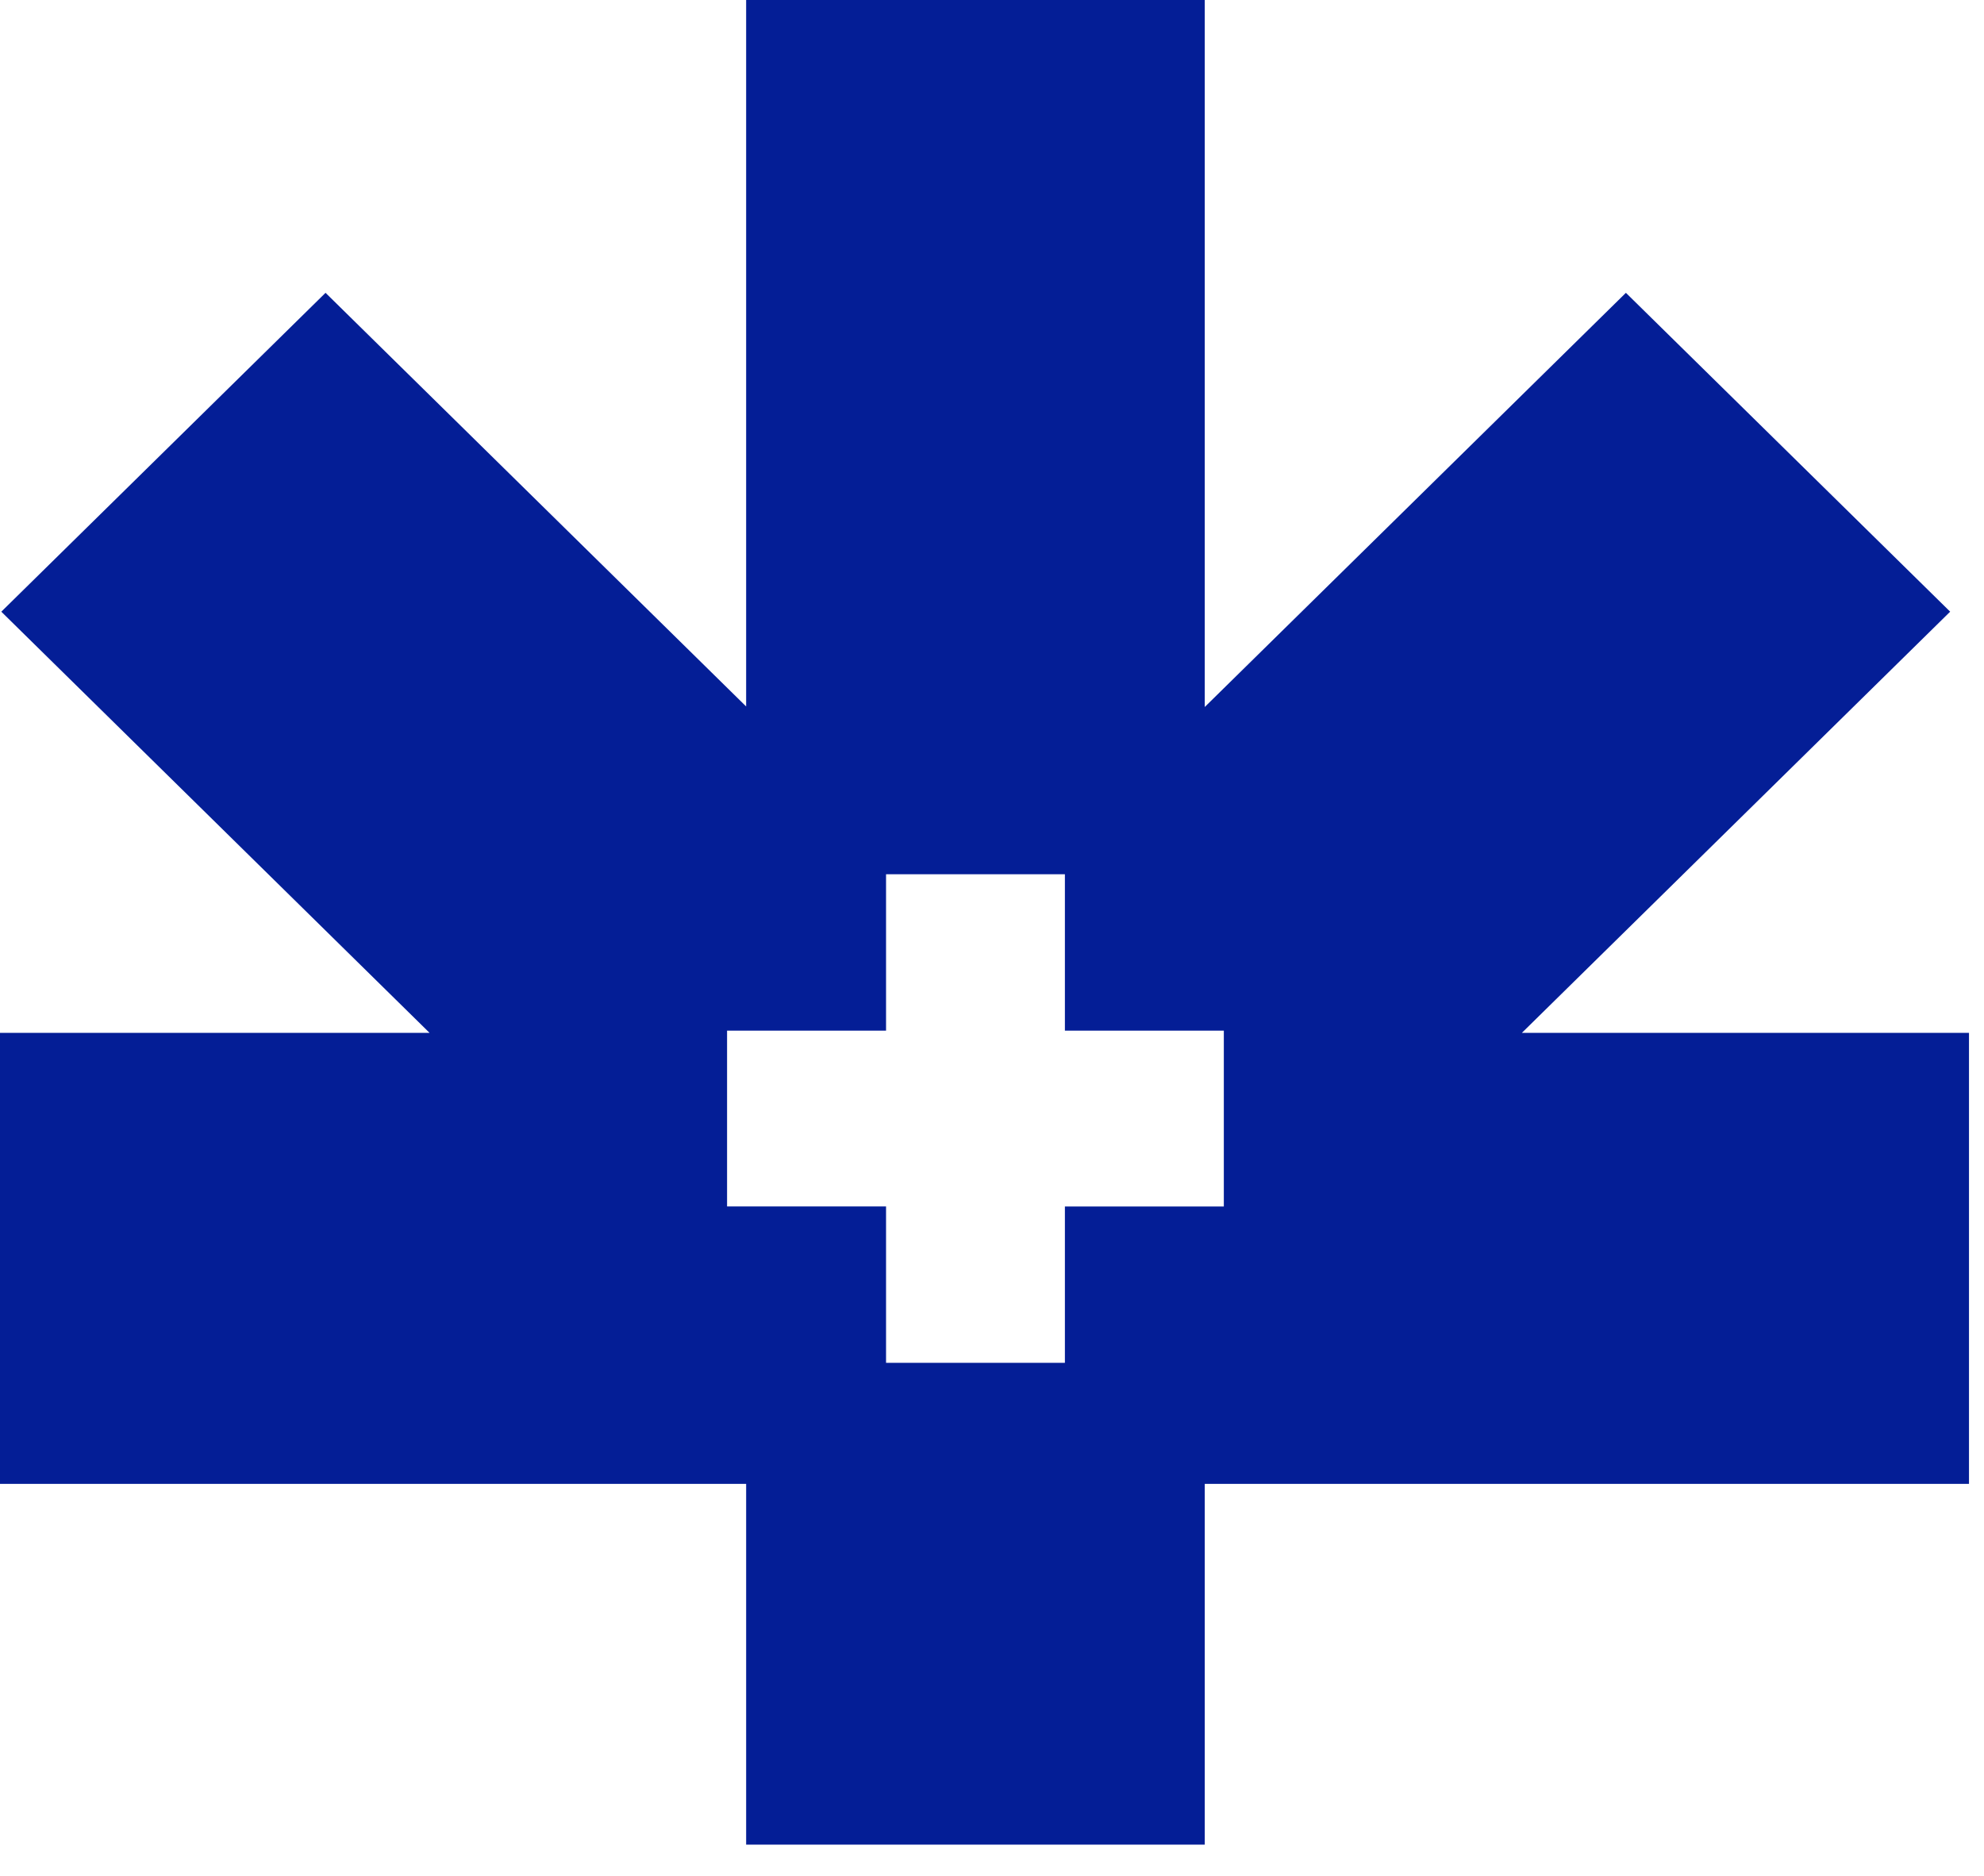
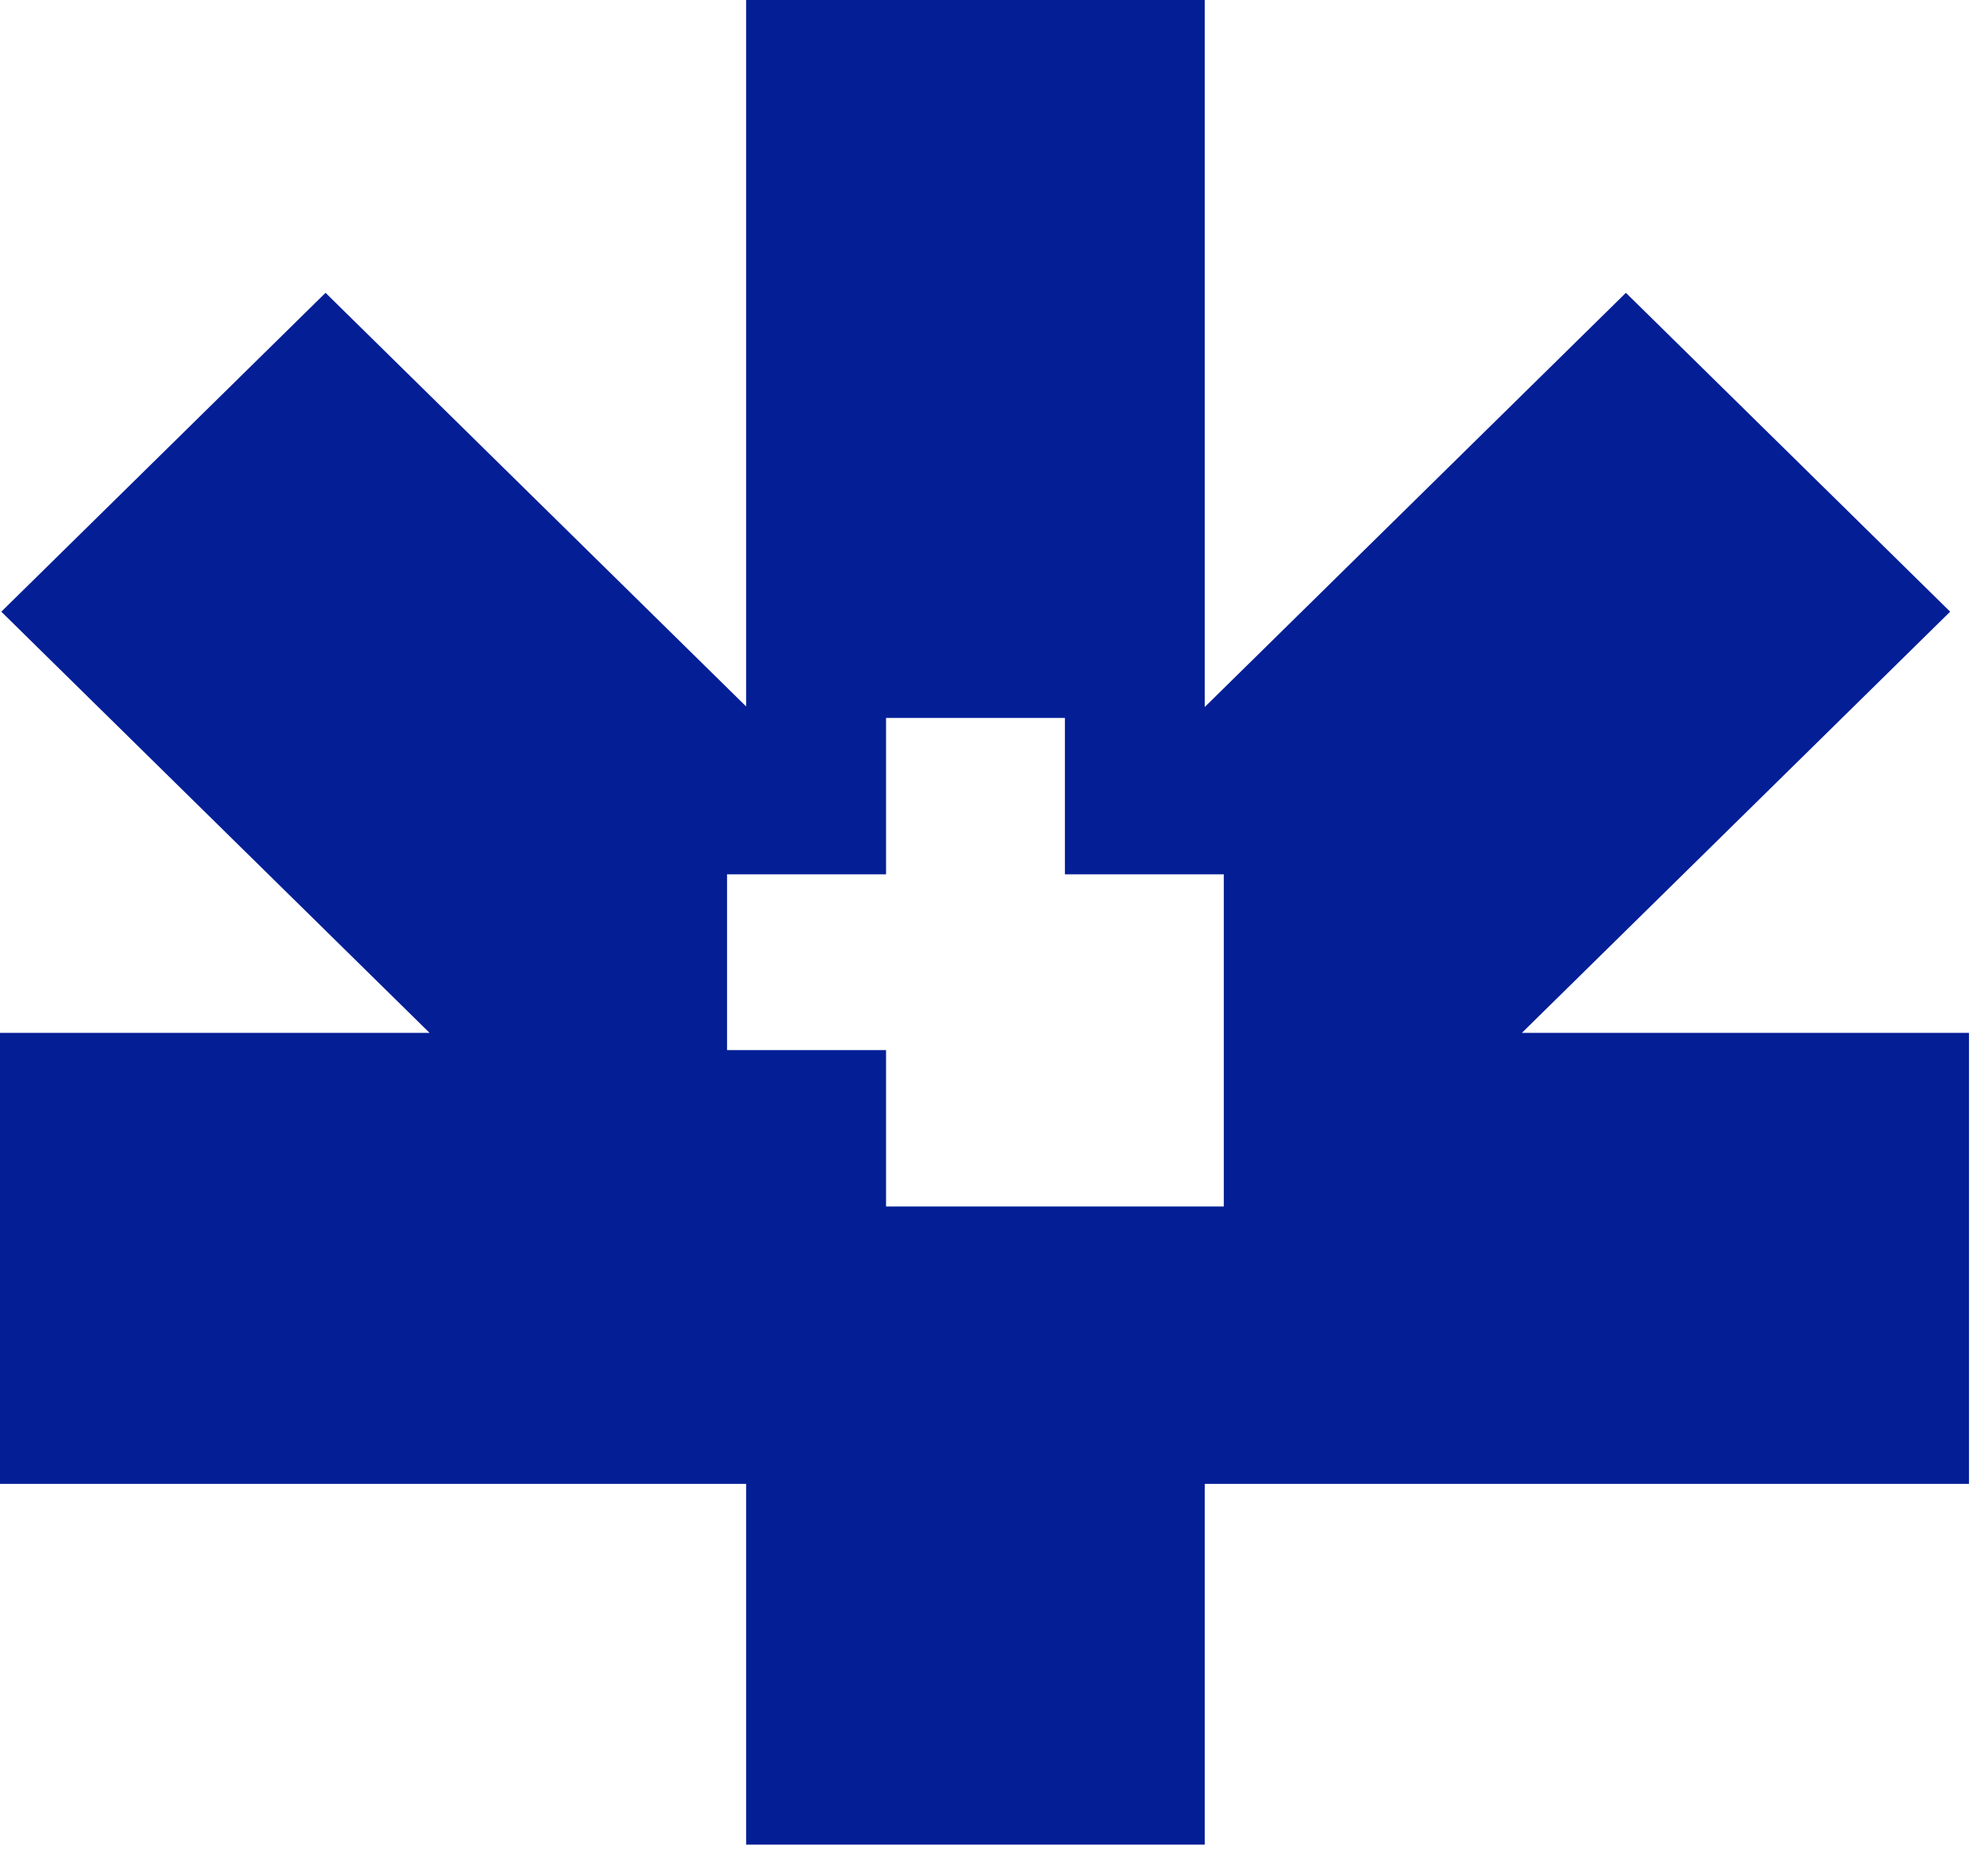
<svg xmlns="http://www.w3.org/2000/svg" width="11.8mm" height="11.159mm" version="1.1" viewBox="0 0 11.8 11.159">
  <g transform="matrix(.265 0 0 .265 68.709 128.44)" fill="none">
-     <path d="m-215.51-470.95-7.278-7.157-9.452 9.296v-16.641h-10.293v16.629l-9.44-9.284-7.277 7.157 9.612 9.453h-10.047v10.122h17.152v8.097h10.293v-8.097h17.152v-10.122h-10.035l9.612-9.453zm-16.302 13.35h-3.567v3.509h-4.014v-3.51h-3.568v-3.946h3.568v-3.51h4.014v3.51h3.567z" fill="#041e96" />
+     <path d="m-215.51-470.95-7.278-7.157-9.452 9.296v-16.641h-10.293v16.629l-9.44-9.284-7.277 7.157 9.612 9.453h-10.047v10.122h17.152v8.097h10.293v-8.097h17.152v-10.122h-10.035l9.612-9.453zm-16.302 13.35h-3.567h-4.014v-3.51h-3.568v-3.946h3.568v-3.51h4.014v3.51h3.567z" fill="#041e96" />
  </g>
</svg>